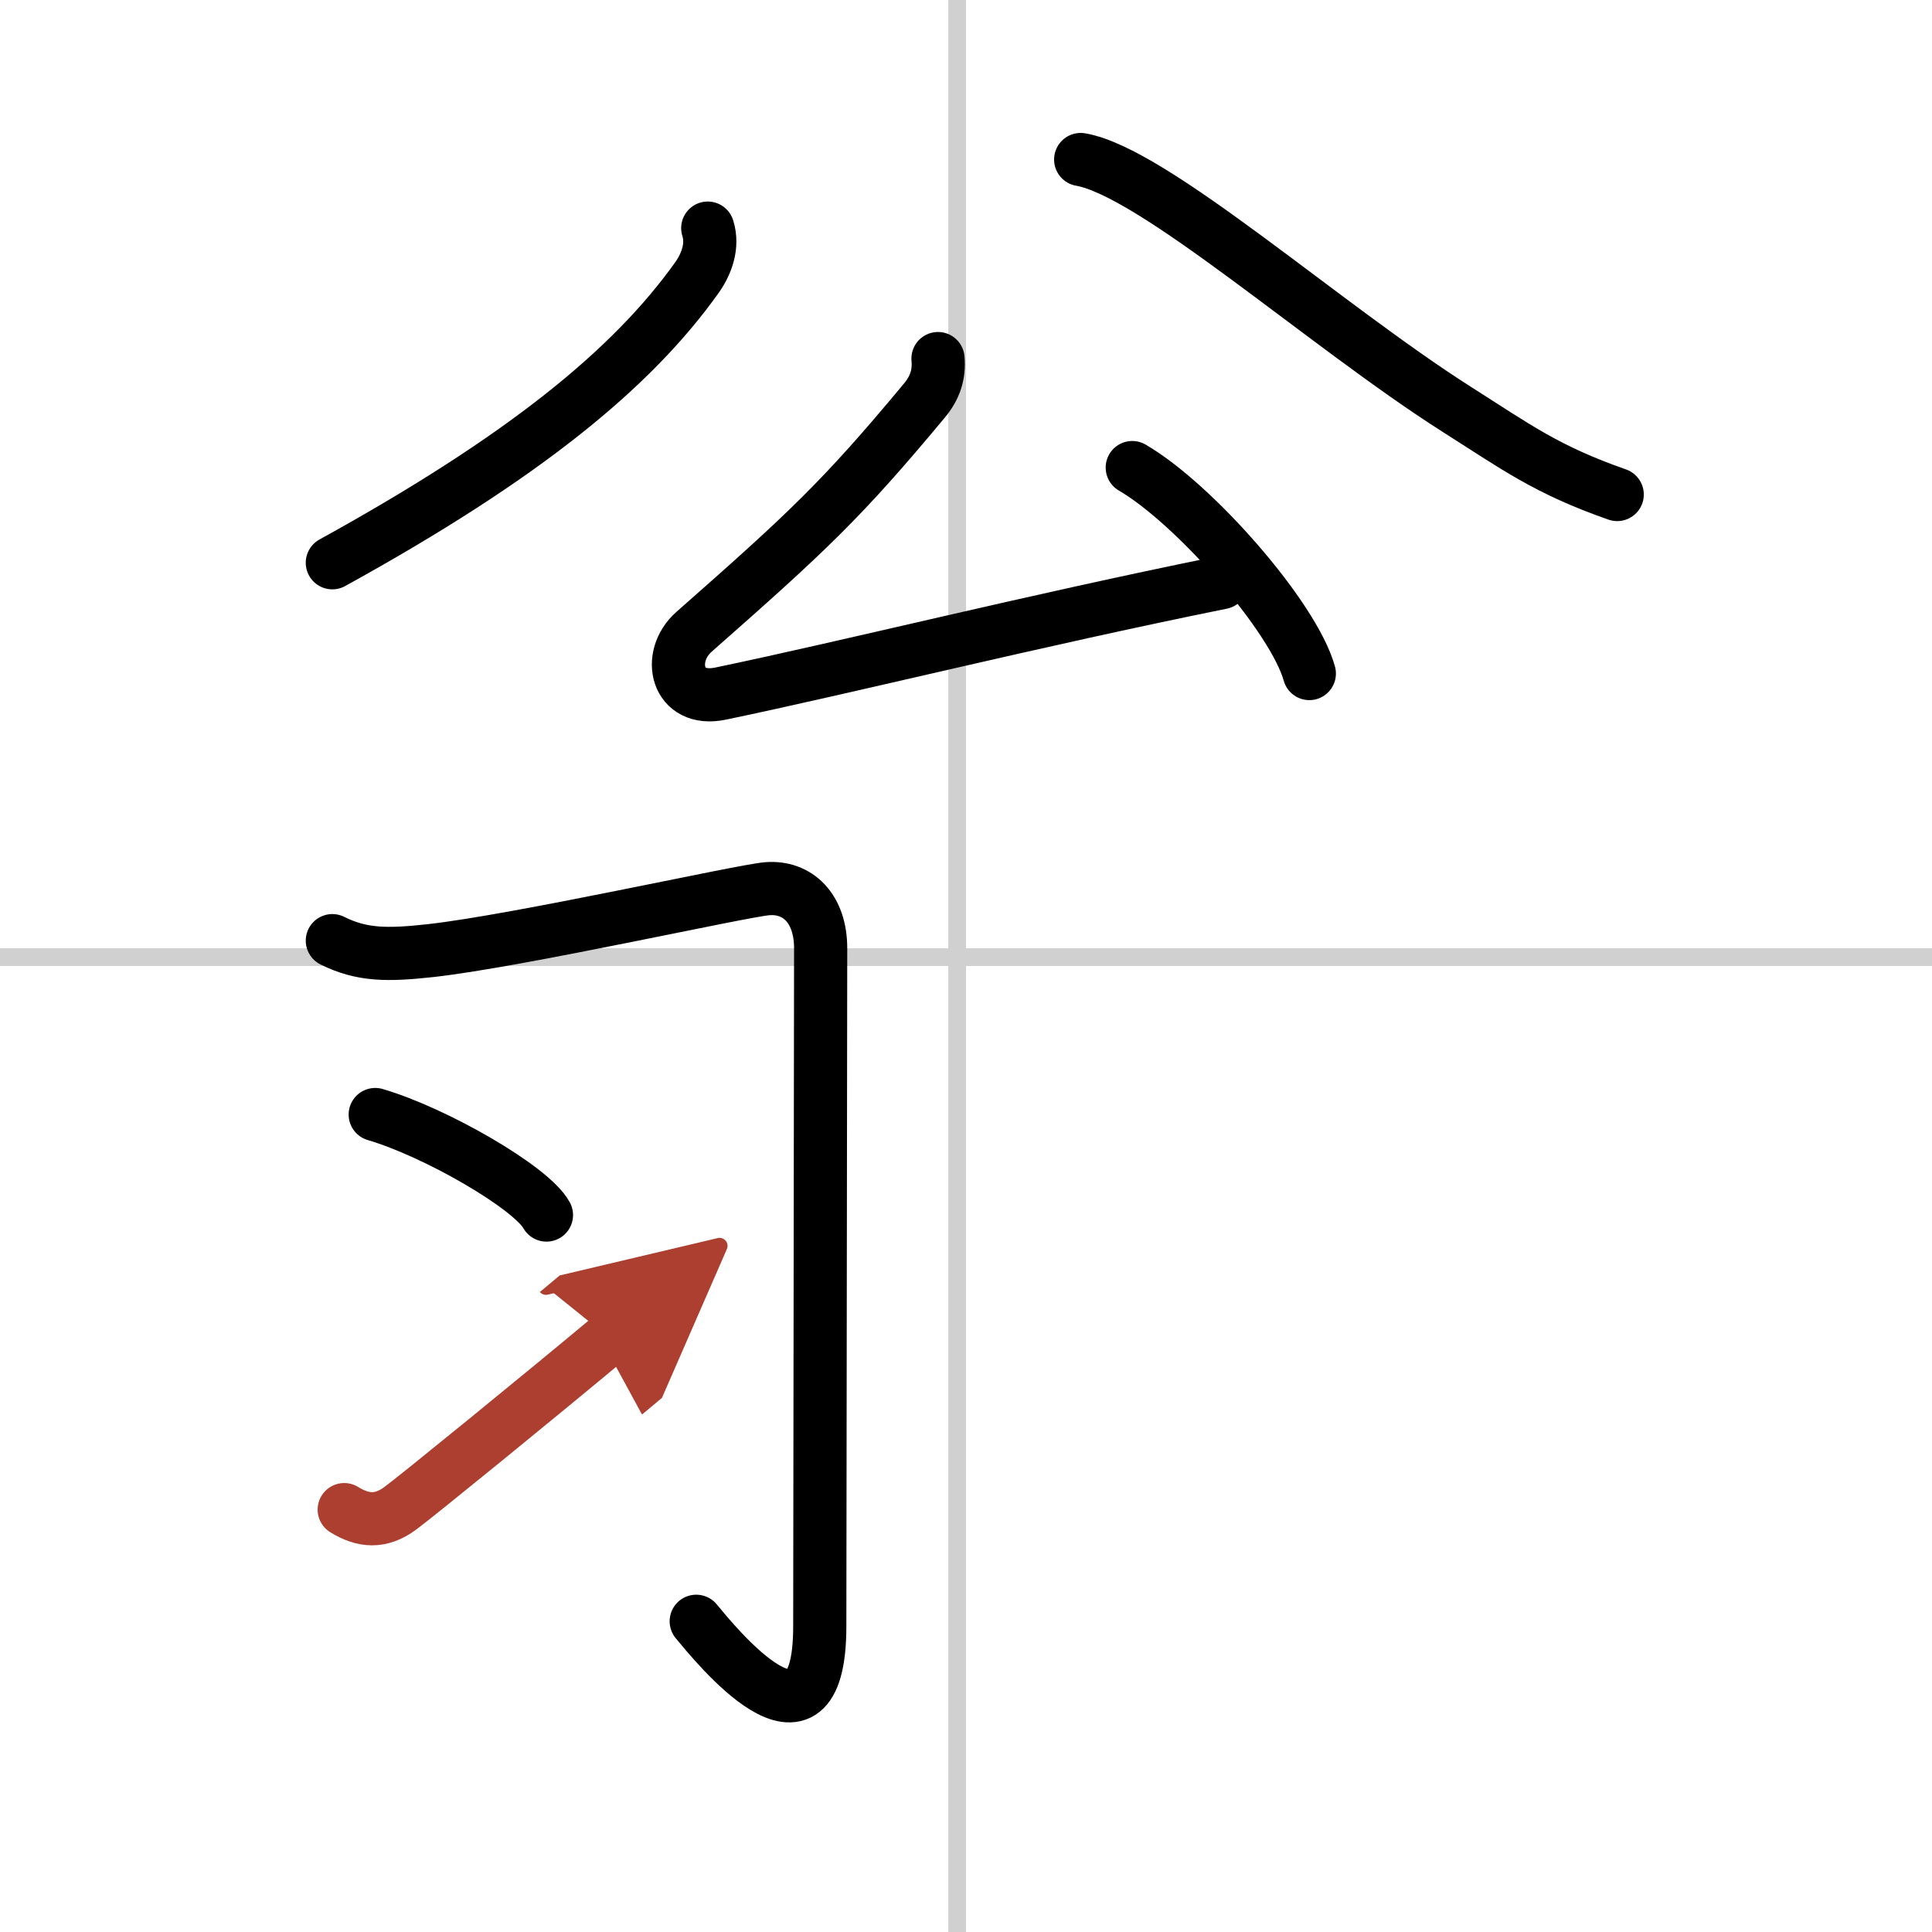
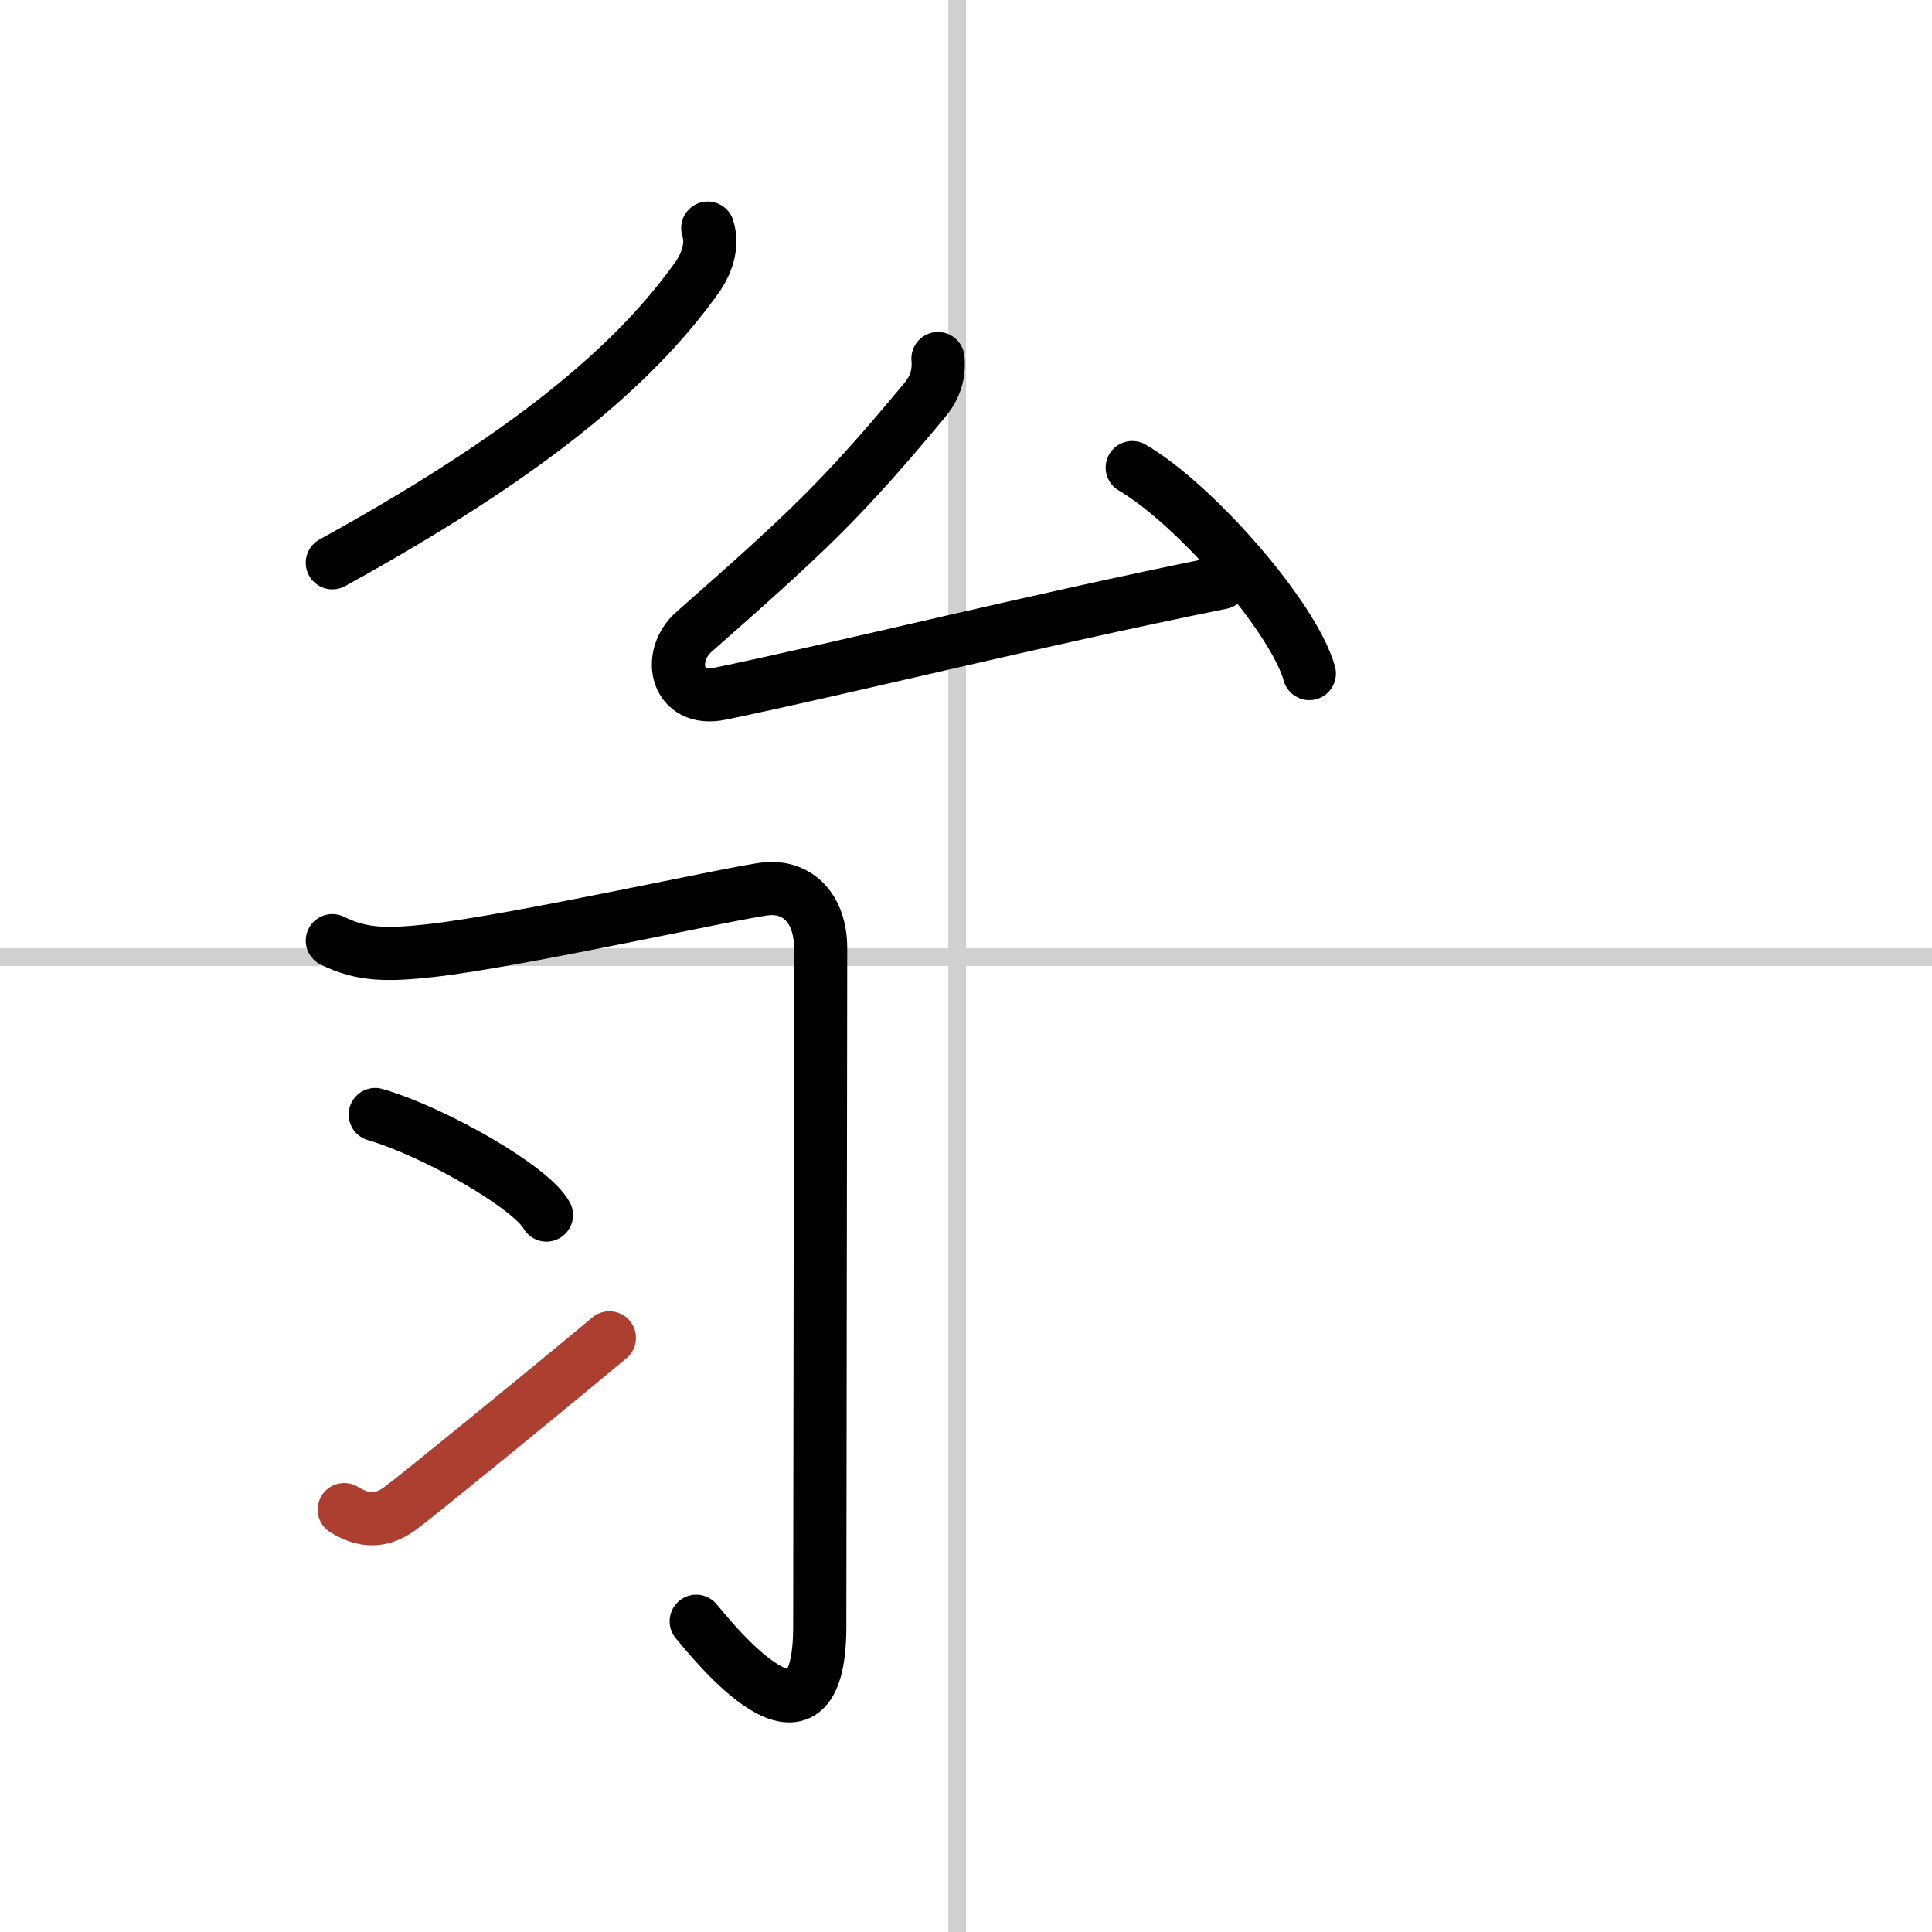
<svg xmlns="http://www.w3.org/2000/svg" width="400" height="400" viewBox="0 0 109 109">
  <defs>
    <marker id="a" markerWidth="4" orient="auto" refX="1" refY="5" viewBox="0 0 10 10">
-       <polyline points="0 0 10 5 0 10 1 5" fill="#ad3f31" stroke="#ad3f31" />
-     </marker>
+       </marker>
  </defs>
  <g fill="none" stroke="#000" stroke-linecap="round" stroke-linejoin="round" stroke-width="3">
    <rect width="100%" height="100%" fill="#fff" stroke="#fff" />
    <line x1="54" x2="54" y2="109" stroke="#d0d0d0" stroke-width="1" />
    <line x2="109" y1="54" y2="54" stroke="#d0d0d0" stroke-width="1" />
    <path d="m39.93 12.87c0.32 1-0.07 2.03-0.61 2.79-3.66 5.14-9.79 10.15-20.57 16.09" />
-     <path d="m60.97 9c4.11 0.71 13.76 9.35 21.21 14.09 3.36 2.13 5.06 3.41 9.06 4.81" />
    <path d="m52.92 20.23c0.08 0.9-0.17 1.65-0.76 2.36-4.66 5.6-6.56 7.38-13.01 13.06-1.57 1.39-1 4.01 1.51 3.48 7.02-1.46 17.72-4.13 28.26-6.26" />
    <path d="m63.88 26.38c3.52 2.05 9.11 8.44 9.99 11.62" />
    <path d="M18.75,53.07c1.67,0.83,3.1,0.83,5.56,0.56c4.98-0.56,17.45-3.36,18.97-3.49C45,50,46.3,51.25,46.3,53.5c0,6-0.05,32.44-0.05,38.25c0,8.4-6,0.88-6.97-0.28" />
    <path d="m21.17 62.88c3.41 1 8.81 4.12 9.66 5.67" />
    <path d="m19.42 85.17c1.06 0.65 2.05 0.75 3.17-0.08 0.89-0.65 8.03-6.47 11.79-9.61" marker-end="url(#a)" stroke="#ad3f31" />
  </g>
</svg>